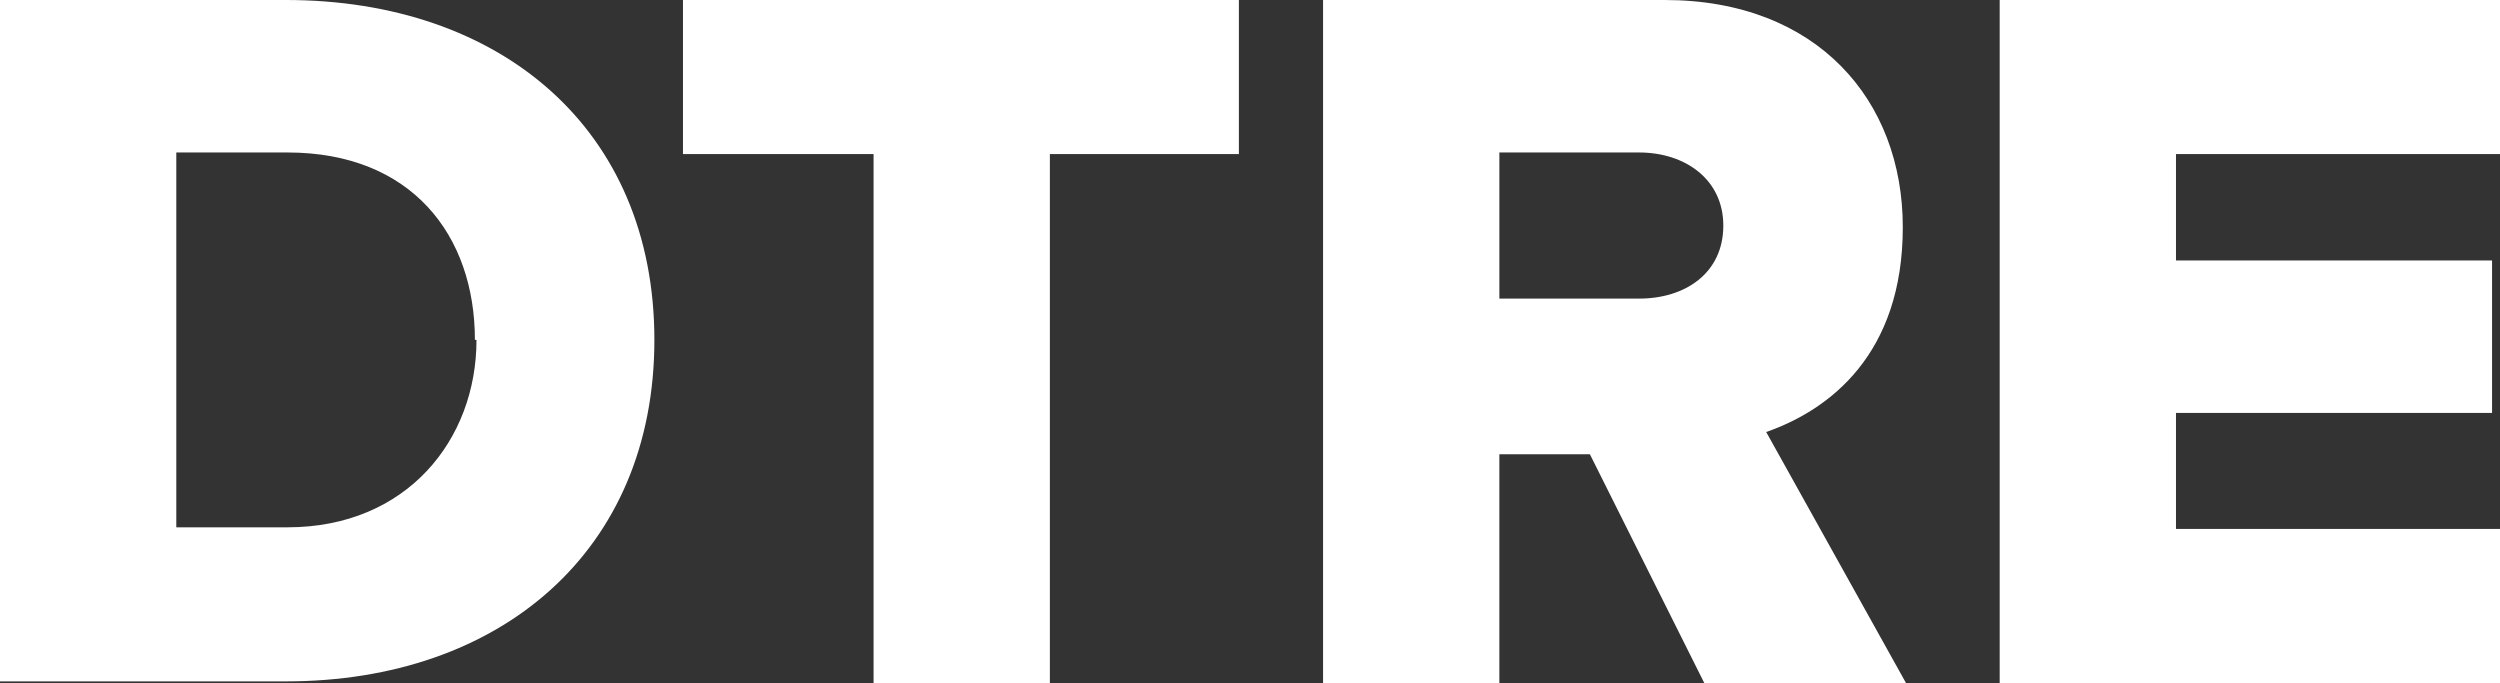
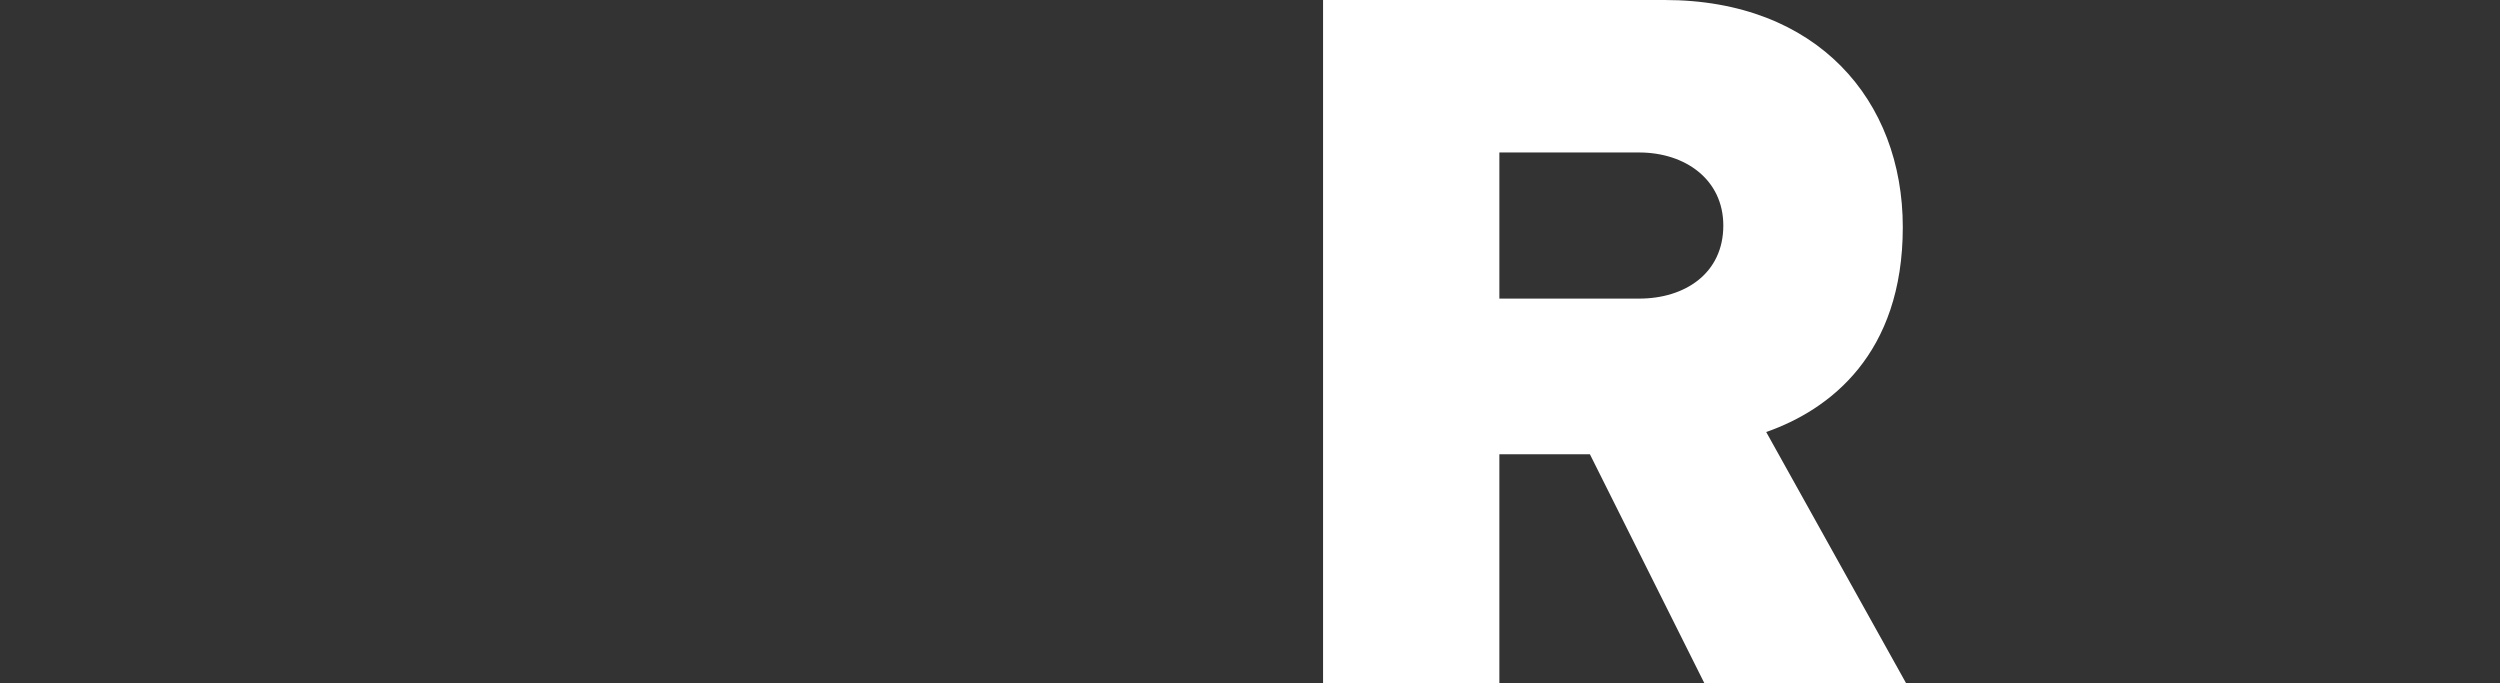
<svg xmlns="http://www.w3.org/2000/svg" id="Layer_1" viewBox="0 0 157.4 43">
  <rect x="0" y="0" width="157.4" height="43" fill="#333333" stroke="none" />
-   <path d="M0,42.9V0h18c13.5,0,23.2,8.1,23.2,21.4s-9.7,21.5-23.2,21.5H0ZM29.9,21.4c0-6.6-4-11.8-11.8-11.8h-7v23.6h7c7.5,0,11.9-5.5,11.9-11.8" style="fill: #fff;" />
-   <polygon points="55 43 55 9.7 43 9.7 43 0 78 0 78 9.7 66.1 9.7 66.1 43 55 43" style="fill: #fff;" />
  <path d="M108.5,14.2c0-2.9-2.4-4.6-5.3-4.6h-8.8v9.2h8.8c2.9,0,5.3-1.6,5.3-4.6M107.3,43l-7.2-14.4h-5.7v14.4h-11.1V0h21.5C114.4,0,119.8,6.3,119.8,14.3s-4.6,11.5-8.6,12.9l8.8,15.8h-12.7Z" style="fill: #fff;" />
-   <polygon points="125.9 43 125.9 0 157.4 0 157.4 9.7 137 9.7 137 16.4 156.9 16.4 156.9 26 137 26 137 33.3 157.4 33.3 157.4 43 125.9 43" style="fill: #fff;" />
</svg>